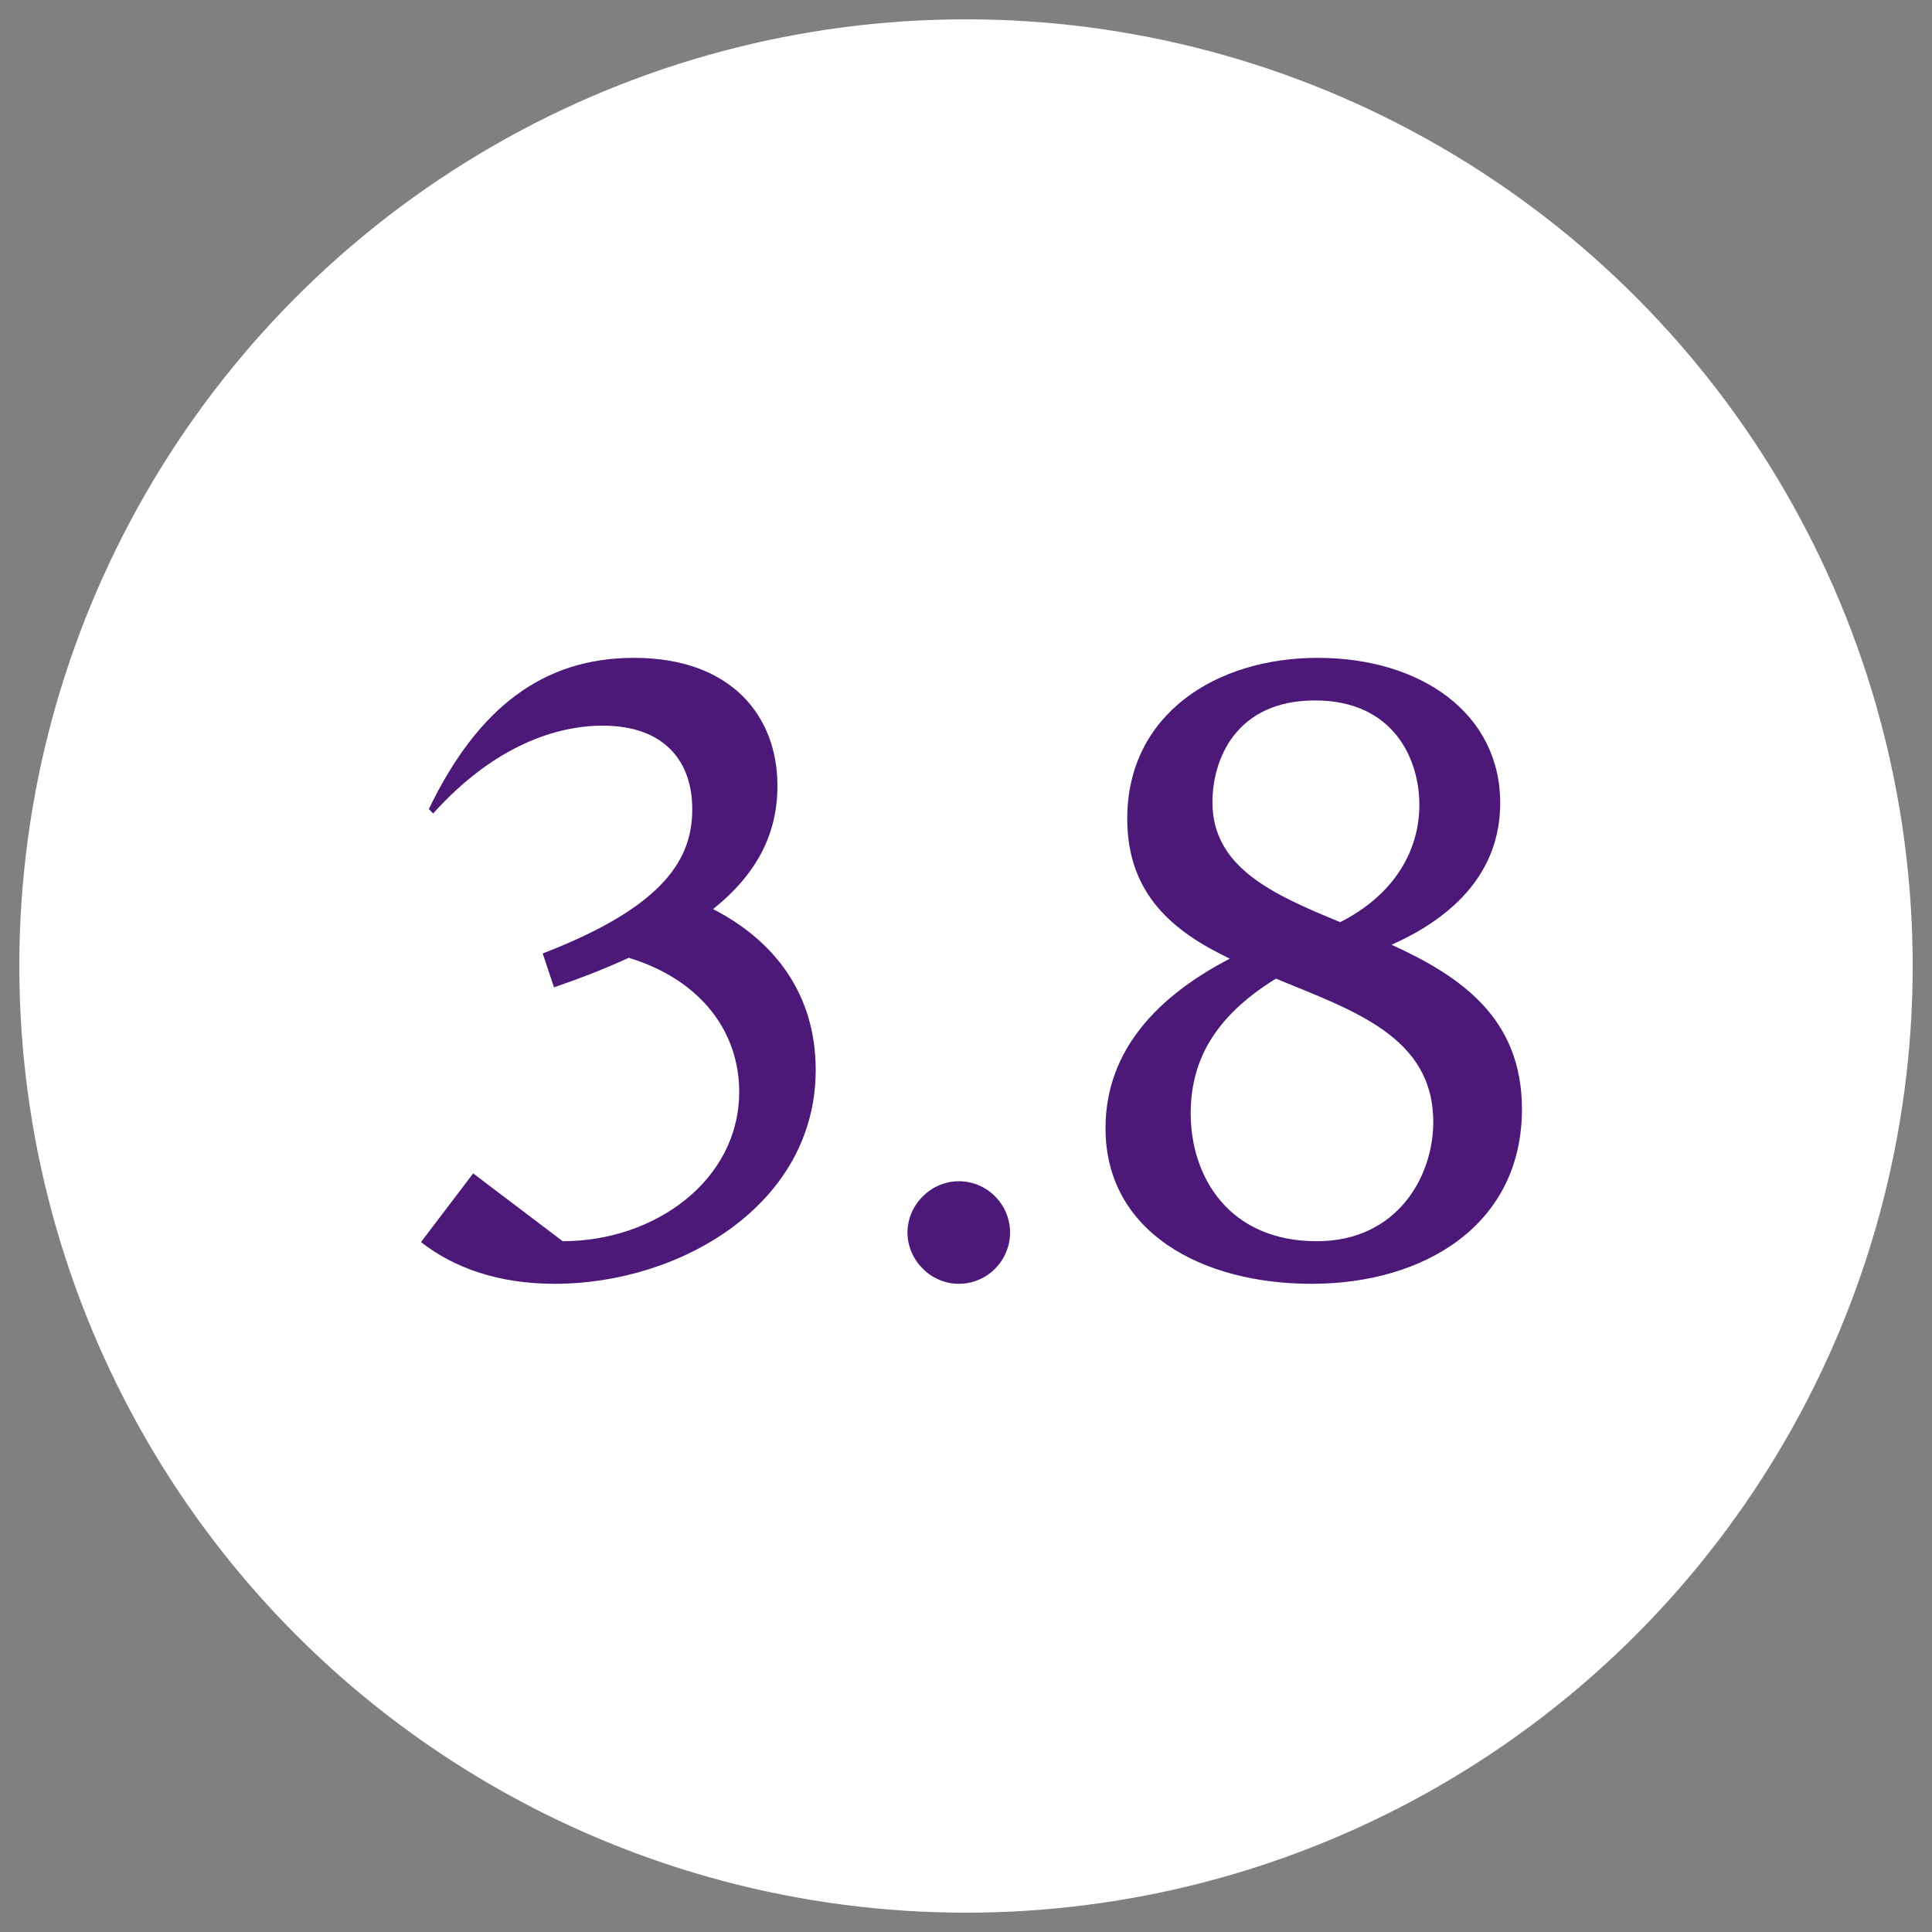
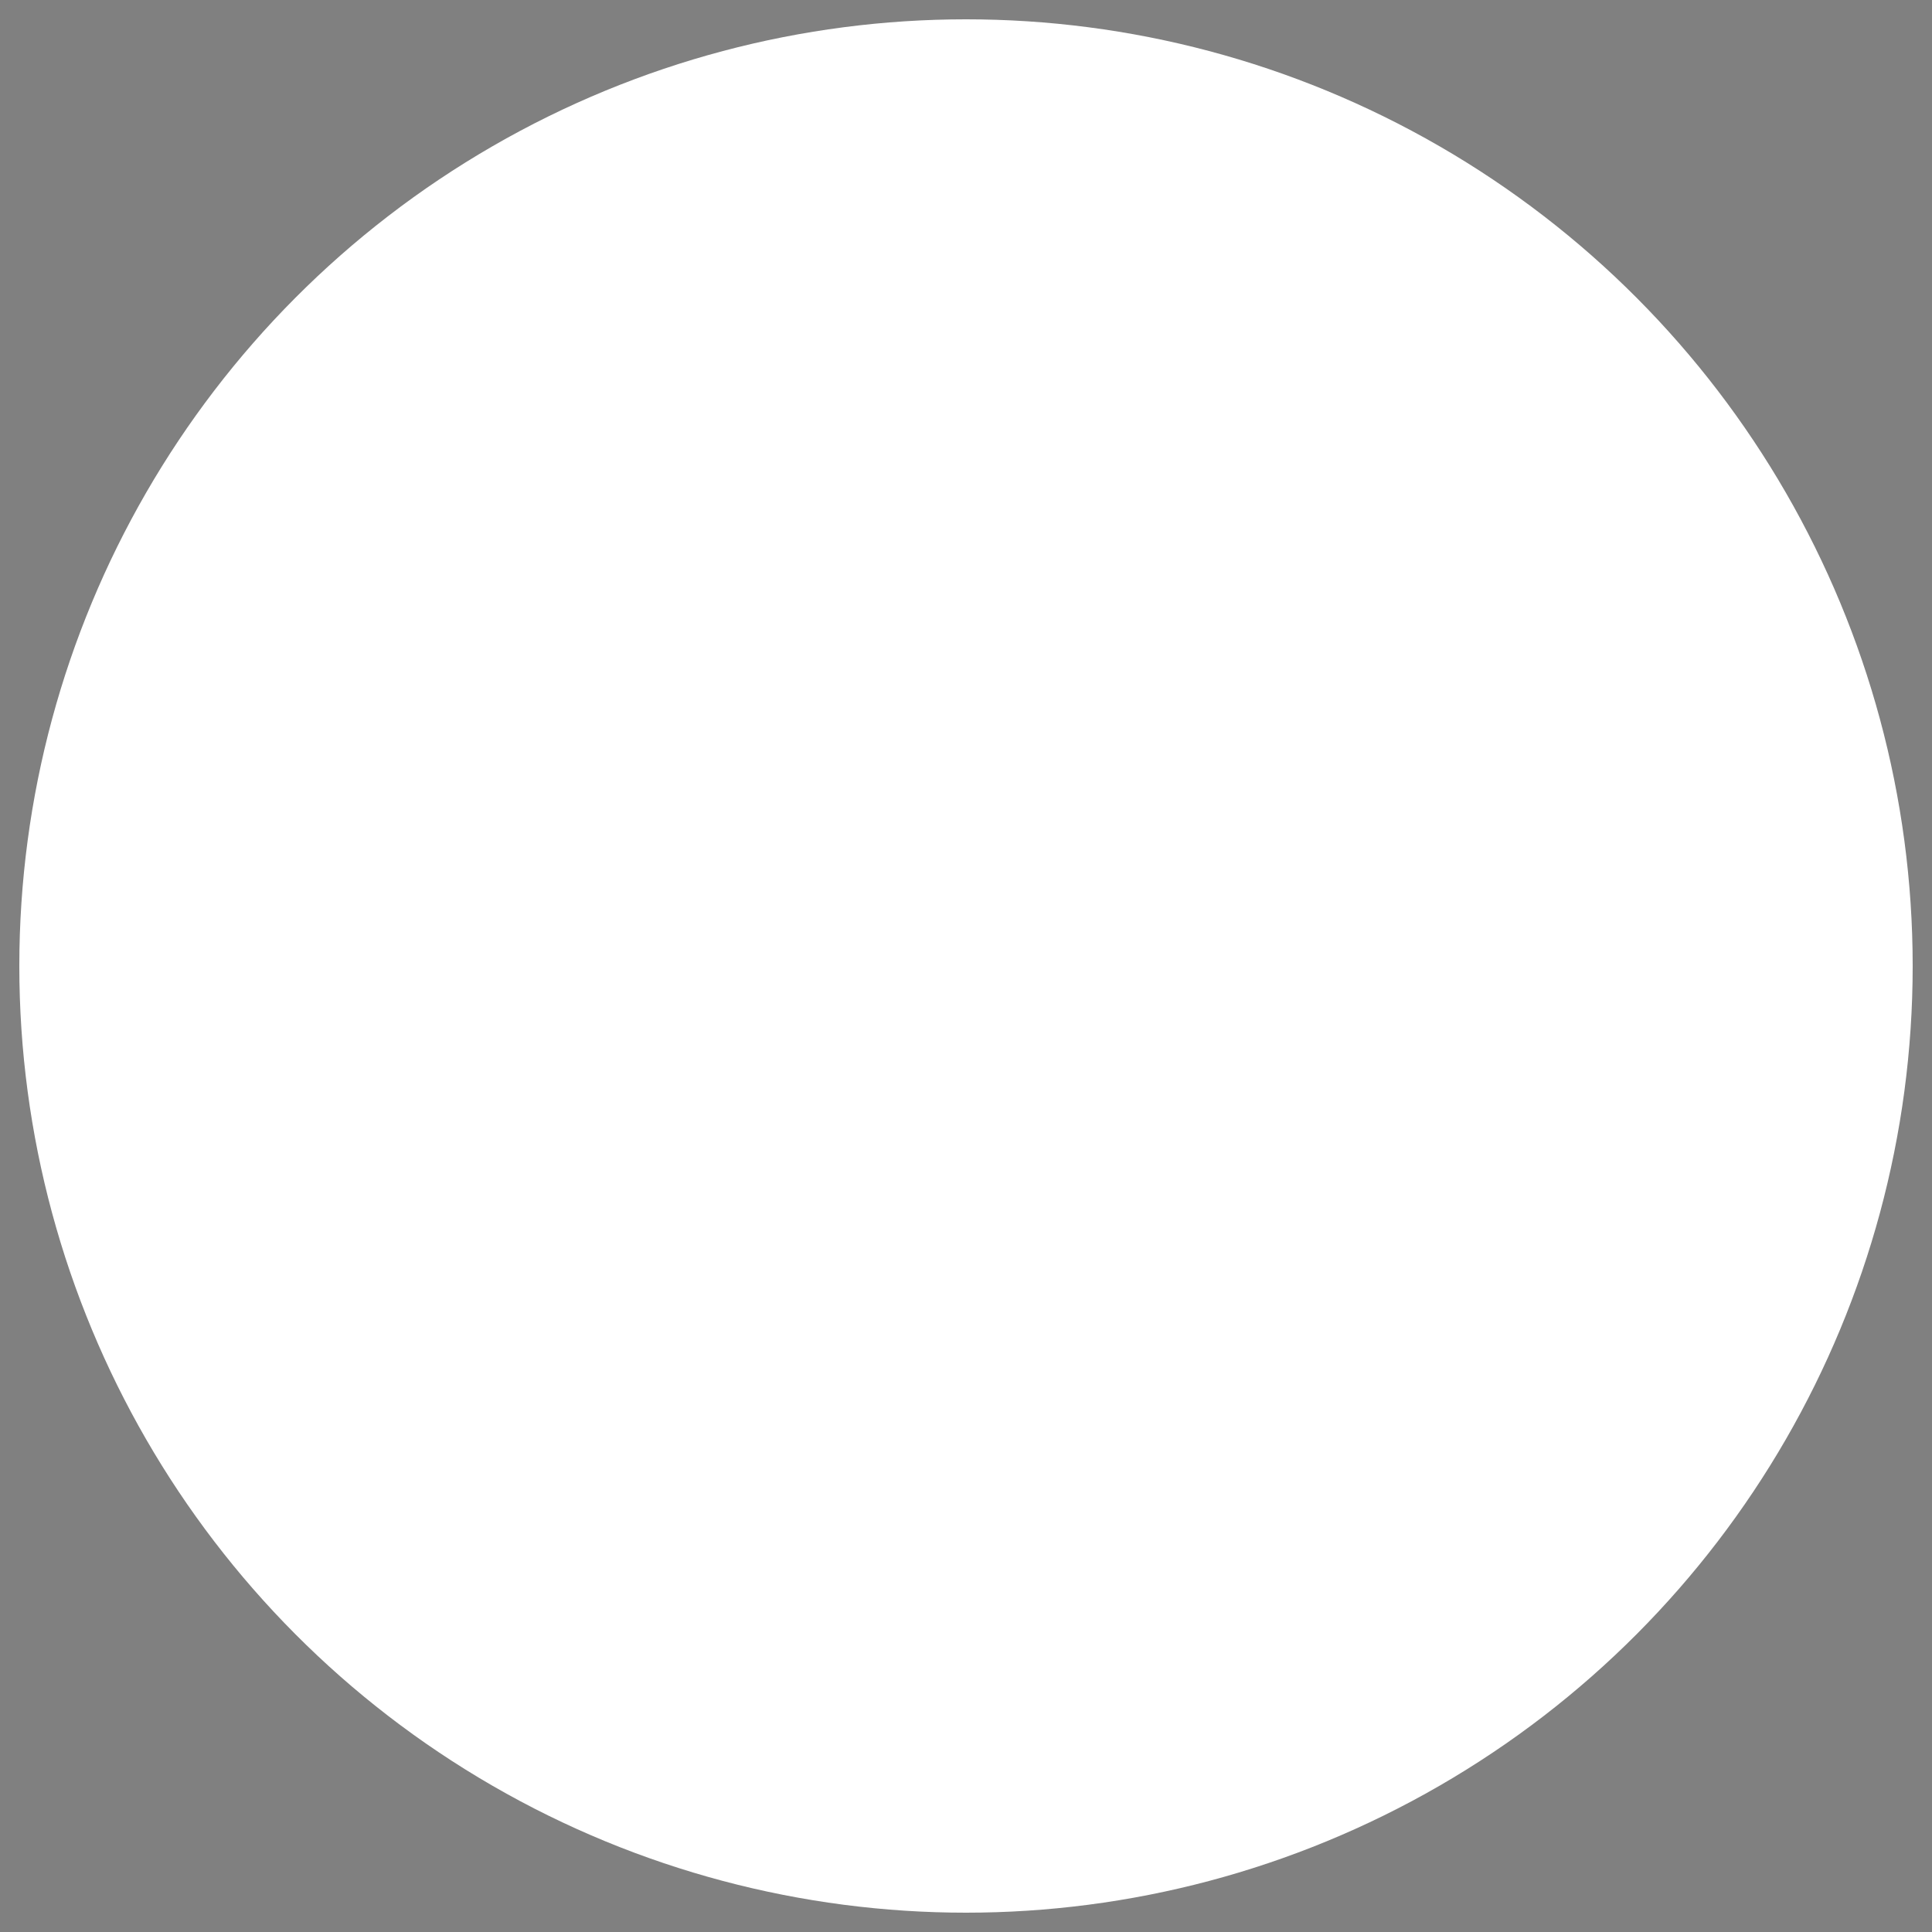
<svg xmlns="http://www.w3.org/2000/svg" width="100" height="100" viewBox="0 0 100 100" fill="none">
  <rect x="0" y="0" width="100" height="100" fill="#808080" stroke="none" />
  <circle cx="50" cy="50" r="49" fill="white" />
-   <path d="M36.91 47.055C40.06 48.675 42.221 51.42 42.221 55.38C42.221 62.355 35.2 66.45 28.721 66.45C25.75 66.45 23.456 65.595 21.791 64.29L24.491 60.735L29.125 64.245C33.895 64.245 38.261 61.095 38.261 56.505C38.261 53.49 36.37 50.745 32.545 49.575C31.375 50.115 30.116 50.61 28.675 51.105L28.09 49.35C34.526 46.875 35.831 44.355 35.831 41.88C35.831 39.36 34.346 37.56 31.195 37.56C28.855 37.56 25.616 38.55 22.421 42.105L22.195 41.88C24.715 36.66 28.09 34.05 32.816 34.05C37.855 34.05 40.24 37.065 40.24 40.665C40.24 43.14 39.206 45.21 36.91 47.055ZM49.626 66.45C48.186 66.45 46.971 65.235 46.971 63.795C46.971 62.355 48.186 61.14 49.626 61.14C51.111 61.14 52.281 62.355 52.281 63.795C52.281 65.235 51.111 66.45 49.626 66.45ZM72.026 48.9C75.581 50.52 78.776 52.68 78.776 57.405C78.776 63.39 73.736 66.45 67.886 66.45C62.171 66.45 57.221 63.75 57.221 58.395C57.221 54.3 60.011 51.51 63.656 49.62C60.731 48.225 58.346 46.29 58.346 42.375C58.346 36.975 62.936 34.05 68.201 34.05C73.556 34.05 77.651 36.93 77.651 41.565C77.651 45.12 75.266 47.46 72.026 48.9ZM68.066 36.255C63.926 36.255 62.756 39.36 62.756 41.52C62.756 44.895 65.861 46.29 69.371 47.73C72.206 46.29 73.466 43.995 73.466 41.655C73.466 39.27 72.116 36.255 68.066 36.255ZM68.156 64.245C72.341 64.245 74.186 60.87 74.186 58.08C74.186 53.67 70.091 52.32 66.041 50.655C62.756 52.68 61.631 55.02 61.631 57.63C61.631 60.915 63.611 64.245 68.156 64.245Z" fill="#4D1979" />
</svg>